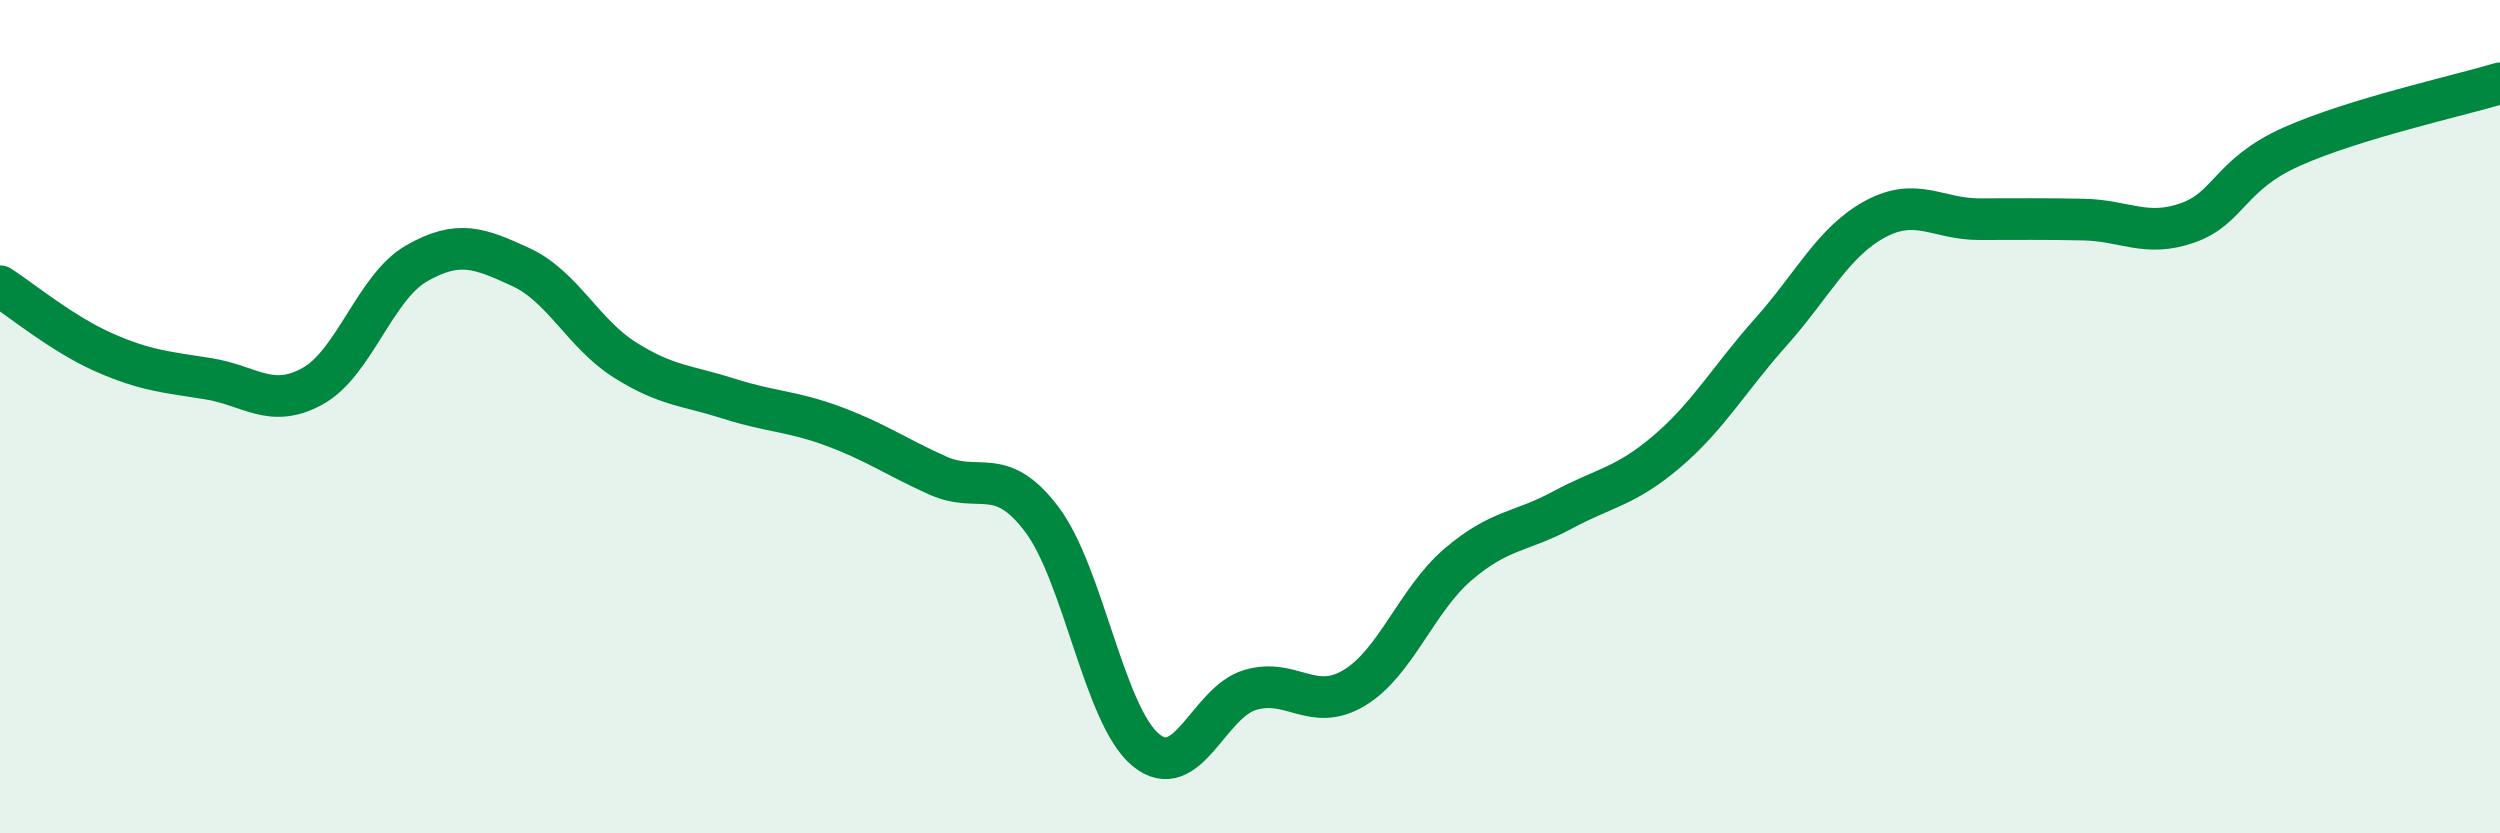
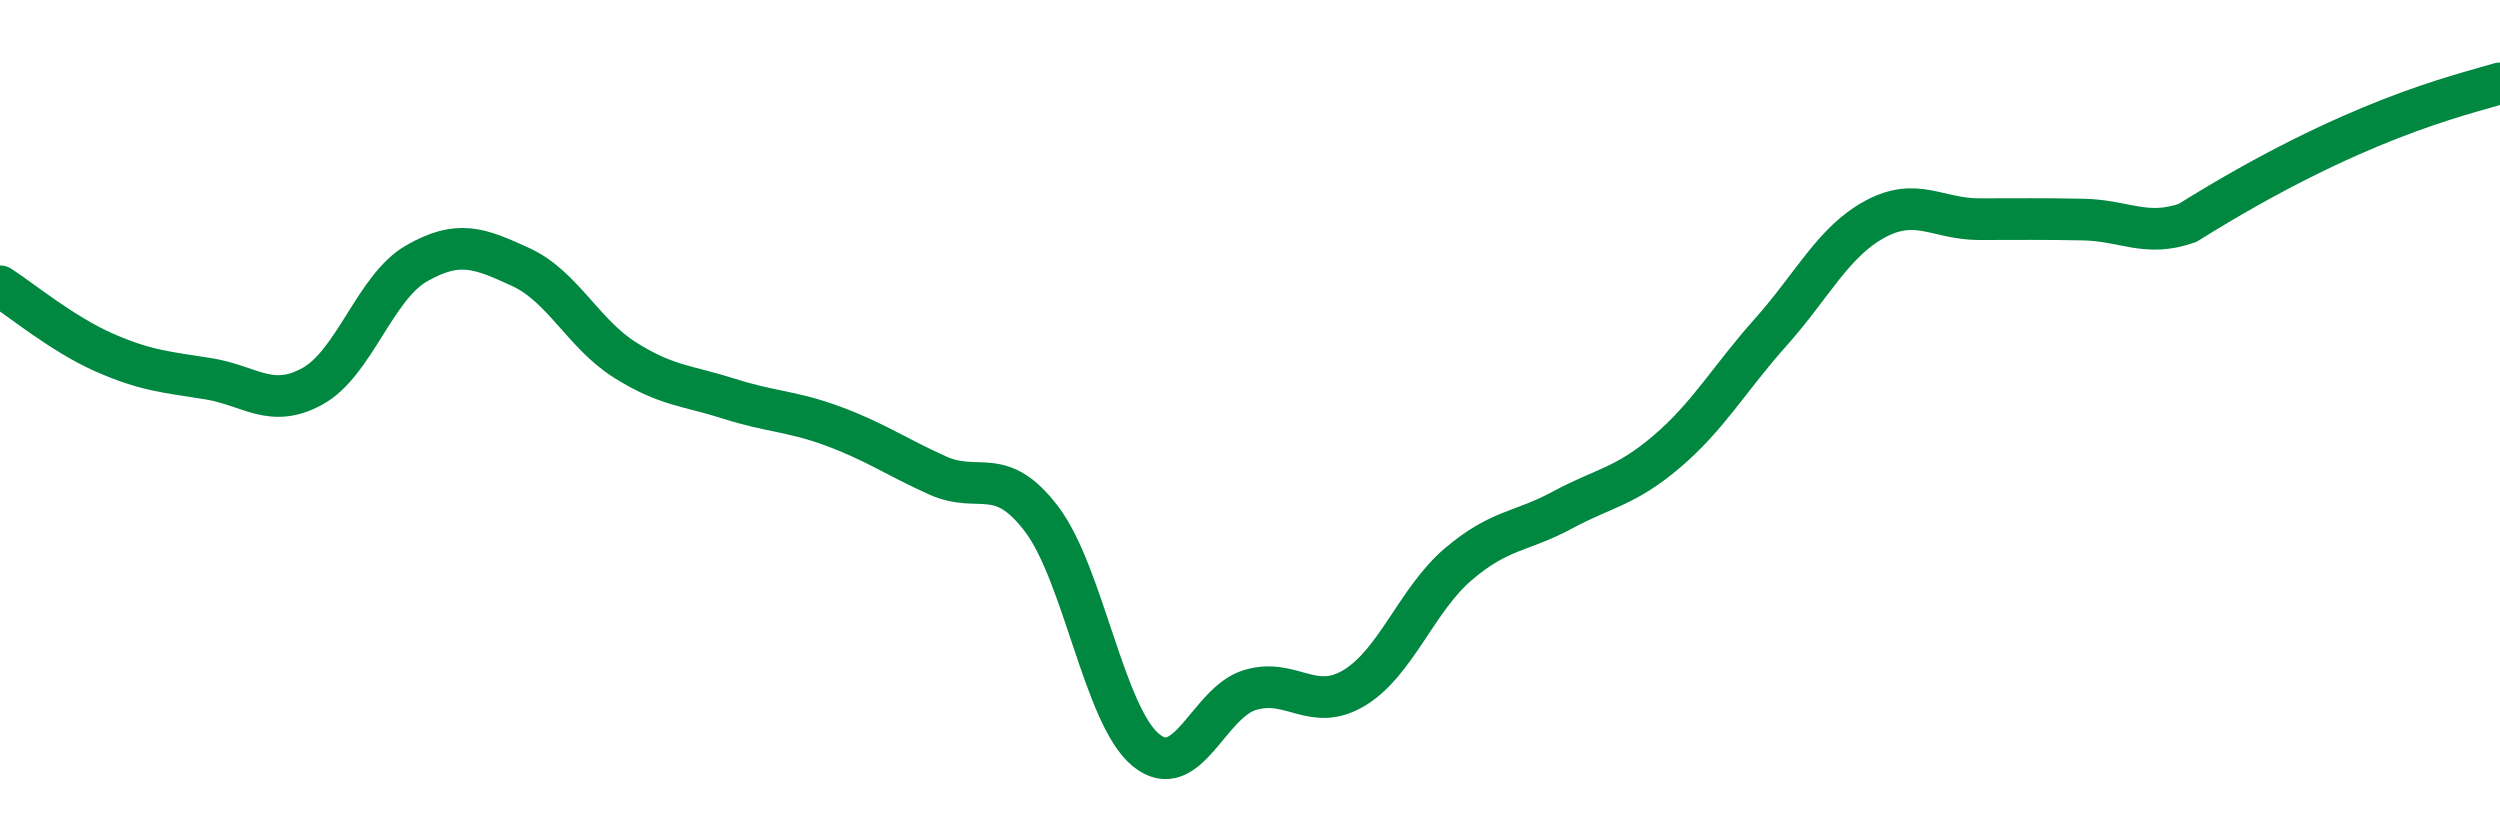
<svg xmlns="http://www.w3.org/2000/svg" width="60" height="20" viewBox="0 0 60 20">
-   <path d="M 0,6.87 C 0.5,7.19 1.5,8.02 2.5,8.46 C 3.5,8.9 4,8.93 5,9.09 C 6,9.25 6.5,9.82 7.5,9.27 C 8.5,8.72 9,6.89 10,6.32 C 11,5.75 11.5,5.95 12.5,6.41 C 13.5,6.87 14,8.01 15,8.64 C 16,9.27 16.5,9.25 17.5,9.57 C 18.5,9.89 19,9.86 20,10.23 C 21,10.6 21.5,10.96 22.5,11.41 C 23.5,11.86 24,11.14 25,12.46 C 26,13.78 26.5,17.18 27.5,18 C 28.5,18.82 29,16.86 30,16.56 C 31,16.26 31.5,17.11 32.5,16.51 C 33.5,15.91 34,14.39 35,13.54 C 36,12.69 36.5,12.78 37.5,12.24 C 38.5,11.7 39,11.69 40,10.84 C 41,9.99 41.5,9.09 42.5,7.97 C 43.5,6.85 44,5.8 45,5.26 C 46,4.72 46.5,5.26 47.5,5.26 C 48.5,5.26 49,5.25 50,5.27 C 51,5.29 51.5,5.7 52.5,5.35 C 53.5,5 53.5,4.19 55,3.52 C 56.5,2.85 59,2.3 60,2L60 20L0 20Z" fill="#008740" opacity="0.1" stroke-linecap="round" stroke-linejoin="round" />
-   <path d="M 0,6.87 C 0.5,7.19 1.5,8.02 2.5,8.46 C 3.5,8.9 4,8.93 5,9.09 C 6,9.25 6.5,9.82 7.5,9.27 C 8.5,8.72 9,6.89 10,6.32 C 11,5.75 11.5,5.95 12.5,6.41 C 13.5,6.87 14,8.01 15,8.64 C 16,9.27 16.5,9.25 17.5,9.57 C 18.5,9.89 19,9.86 20,10.23 C 21,10.6 21.5,10.96 22.5,11.41 C 23.5,11.86 24,11.14 25,12.46 C 26,13.78 26.5,17.18 27.5,18 C 28.5,18.82 29,16.86 30,16.56 C 31,16.26 31.5,17.11 32.5,16.51 C 33.5,15.91 34,14.39 35,13.54 C 36,12.69 36.5,12.78 37.5,12.24 C 38.5,11.7 39,11.69 40,10.84 C 41,9.99 41.5,9.09 42.5,7.97 C 43.5,6.85 44,5.8 45,5.26 C 46,4.72 46.5,5.26 47.5,5.26 C 48.5,5.26 49,5.25 50,5.27 C 51,5.29 51.5,5.7 52.5,5.35 C 53.5,5 53.5,4.19 55,3.52 C 56.5,2.85 59,2.3 60,2" stroke="#008740" stroke-width="1" fill="none" stroke-linecap="round" stroke-linejoin="round" />
+   <path d="M 0,6.87 C 0.5,7.19 1.5,8.02 2.5,8.46 C 3.5,8.9 4,8.93 5,9.09 C 6,9.25 6.5,9.82 7.5,9.27 C 8.5,8.72 9,6.89 10,6.32 C 11,5.75 11.5,5.95 12.5,6.41 C 13.5,6.87 14,8.01 15,8.64 C 16,9.27 16.5,9.25 17.5,9.57 C 18.5,9.89 19,9.86 20,10.23 C 21,10.6 21.5,10.96 22.5,11.41 C 23.5,11.86 24,11.14 25,12.46 C 26,13.78 26.5,17.18 27.5,18 C 28.5,18.82 29,16.86 30,16.56 C 31,16.26 31.5,17.11 32.5,16.51 C 33.5,15.91 34,14.39 35,13.54 C 36,12.69 36.5,12.78 37.5,12.24 C 38.5,11.7 39,11.69 40,10.84 C 41,9.99 41.5,9.09 42.5,7.97 C 43.5,6.85 44,5.8 45,5.26 C 46,4.72 46.5,5.26 47.5,5.26 C 48.5,5.26 49,5.25 50,5.27 C 51,5.29 51.5,5.7 52.5,5.35 C 56.5,2.85 59,2.3 60,2" stroke="#008740" stroke-width="1" fill="none" stroke-linecap="round" stroke-linejoin="round" />
</svg>